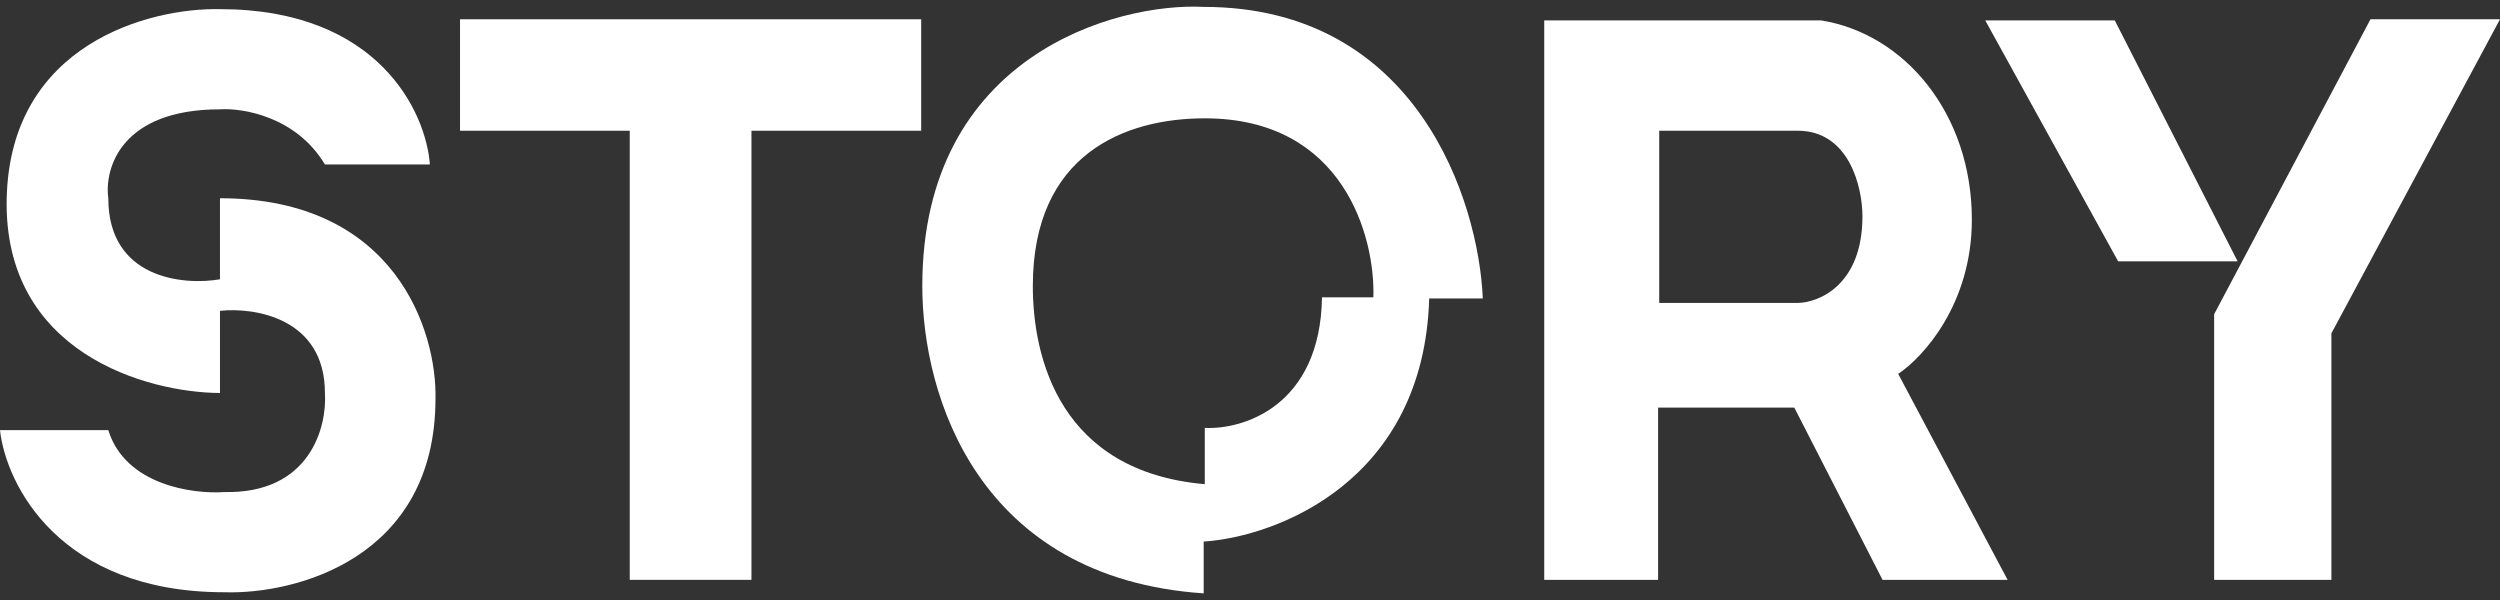
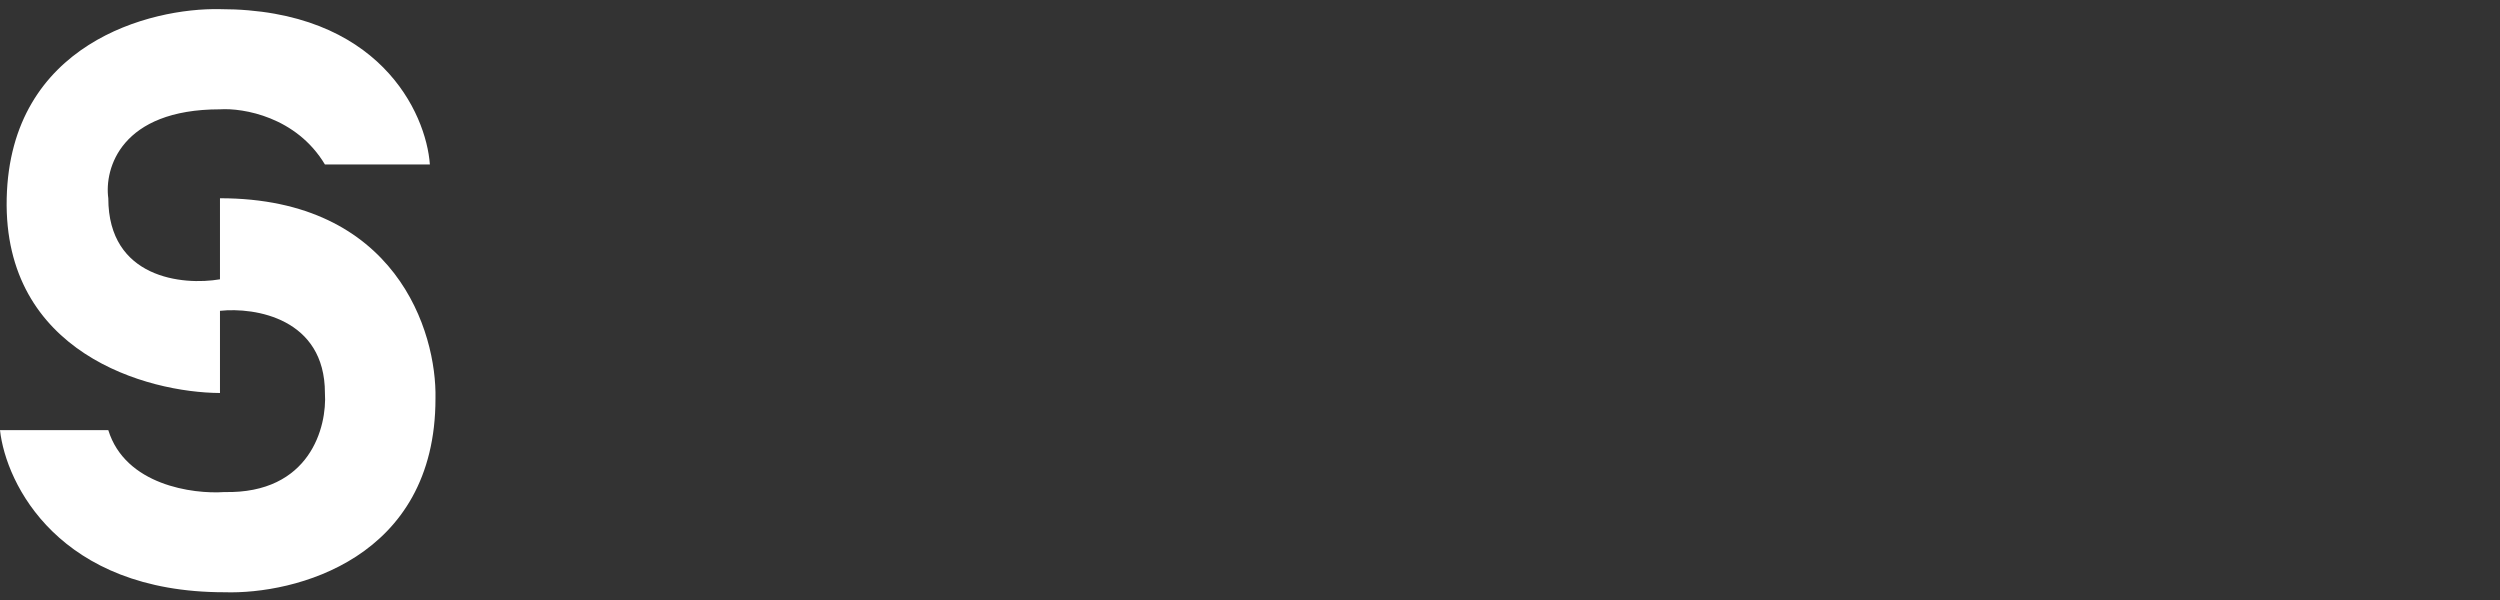
<svg xmlns="http://www.w3.org/2000/svg" width="100" height="24" viewBox="0 0 100 24" fill="none">
  <rect x="0" y="0" width="100" height="24" fill="#333333" stroke="none" />
  <path d="M0.268 7.93C0.411 1.734 6.015 0.306 8.799 0.366C15.159 0.366 17.046 4.508 17.195 6.579H12.997C11.854 4.67 9.722 4.313 8.799 4.373C4.833 4.373 4.169 6.744 4.332 7.93C4.332 11.136 7.31 11.427 8.799 11.172V7.93C15.837 7.93 17.478 13.273 17.419 15.945C17.419 22.357 11.791 23.78 8.977 23.69C2.367 23.69 0.238 19.367 0 17.206H4.332C5.011 19.403 7.712 19.772 8.977 19.682C12.407 19.754 13.086 17.071 12.997 15.72C12.997 12.73 10.198 12.283 8.799 12.433V15.72C5.895 15.705 0.125 14.126 0.268 7.93Z" fill="white" />
-   <path d="M36.847 0.771H18.401V5.229H25.19V23.194H30.058V5.229H36.847V0.771Z" fill="white" />
-   <path d="M100 0.771H94.819L88.566 12.568V23.194H93.256V13.333L100 0.771Z" fill="white" />
-   <path d="M84.591 0.816H79.41L84.725 10.452H89.504L84.591 0.816Z" fill="white" />
-   <path fill-rule="evenodd" clip-rule="evenodd" d="M61.769 0.816V23.194H66.324V16.305H71.773L75.302 23.194H80.304L75.927 14.954C76.909 14.309 78.874 12.172 78.874 8.786C78.874 4.553 76.195 1.356 72.845 0.816H61.769ZM66.369 5.229V12.118H71.907C72.771 12.103 74.498 11.388 74.498 8.651C74.498 7.51 73.98 5.229 71.907 5.229H66.369Z" fill="white" />
-   <path fill-rule="evenodd" clip-rule="evenodd" d="M36.892 11.442C36.892 15.855 39.142 23.122 48.147 23.735V21.663C51.065 21.468 56.954 19.25 57.168 11.938H59.312C59.148 8.05 56.686 0.276 48.147 0.276C44.663 0.096 36.892 2.212 36.892 11.442ZM41.313 11.442C41.313 14.324 42.403 18.863 48.191 19.367V17.116C49.725 17.191 52.809 16.251 52.881 11.893H54.935C55.01 9.506 53.765 4.733 48.191 4.733C45 4.733 41.313 6.158 41.313 11.442Z" fill="white" />
</svg>